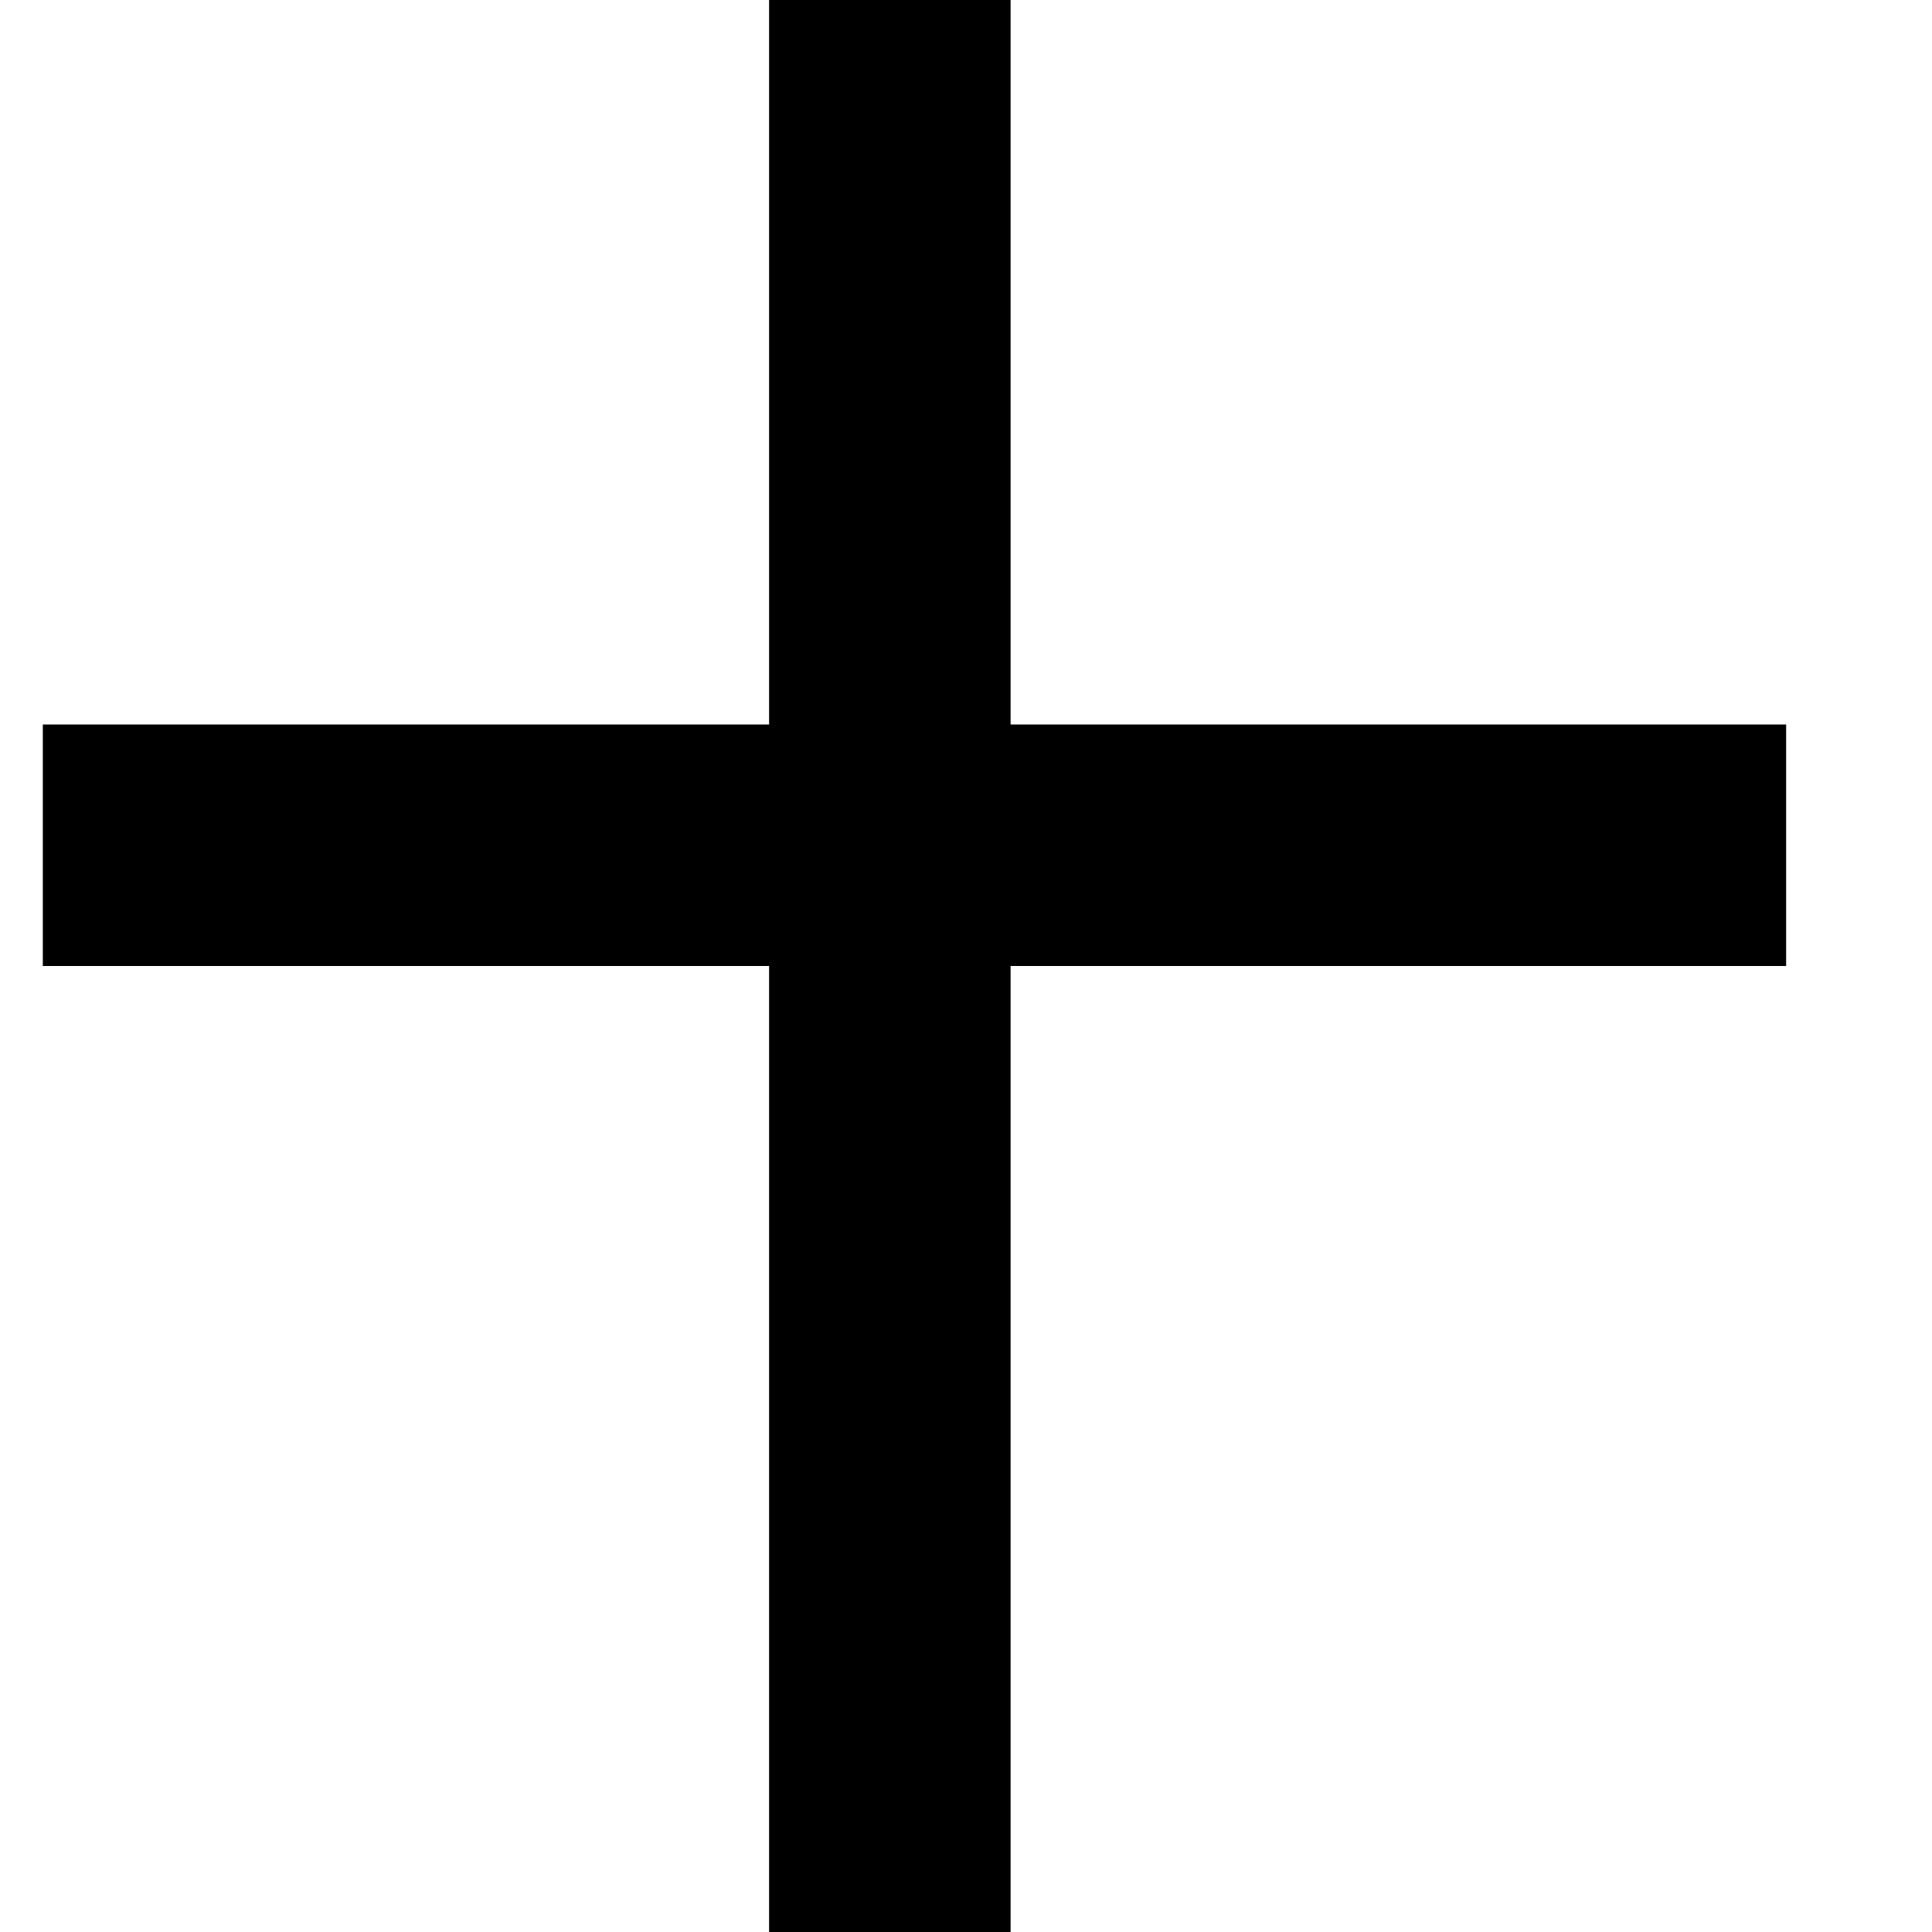
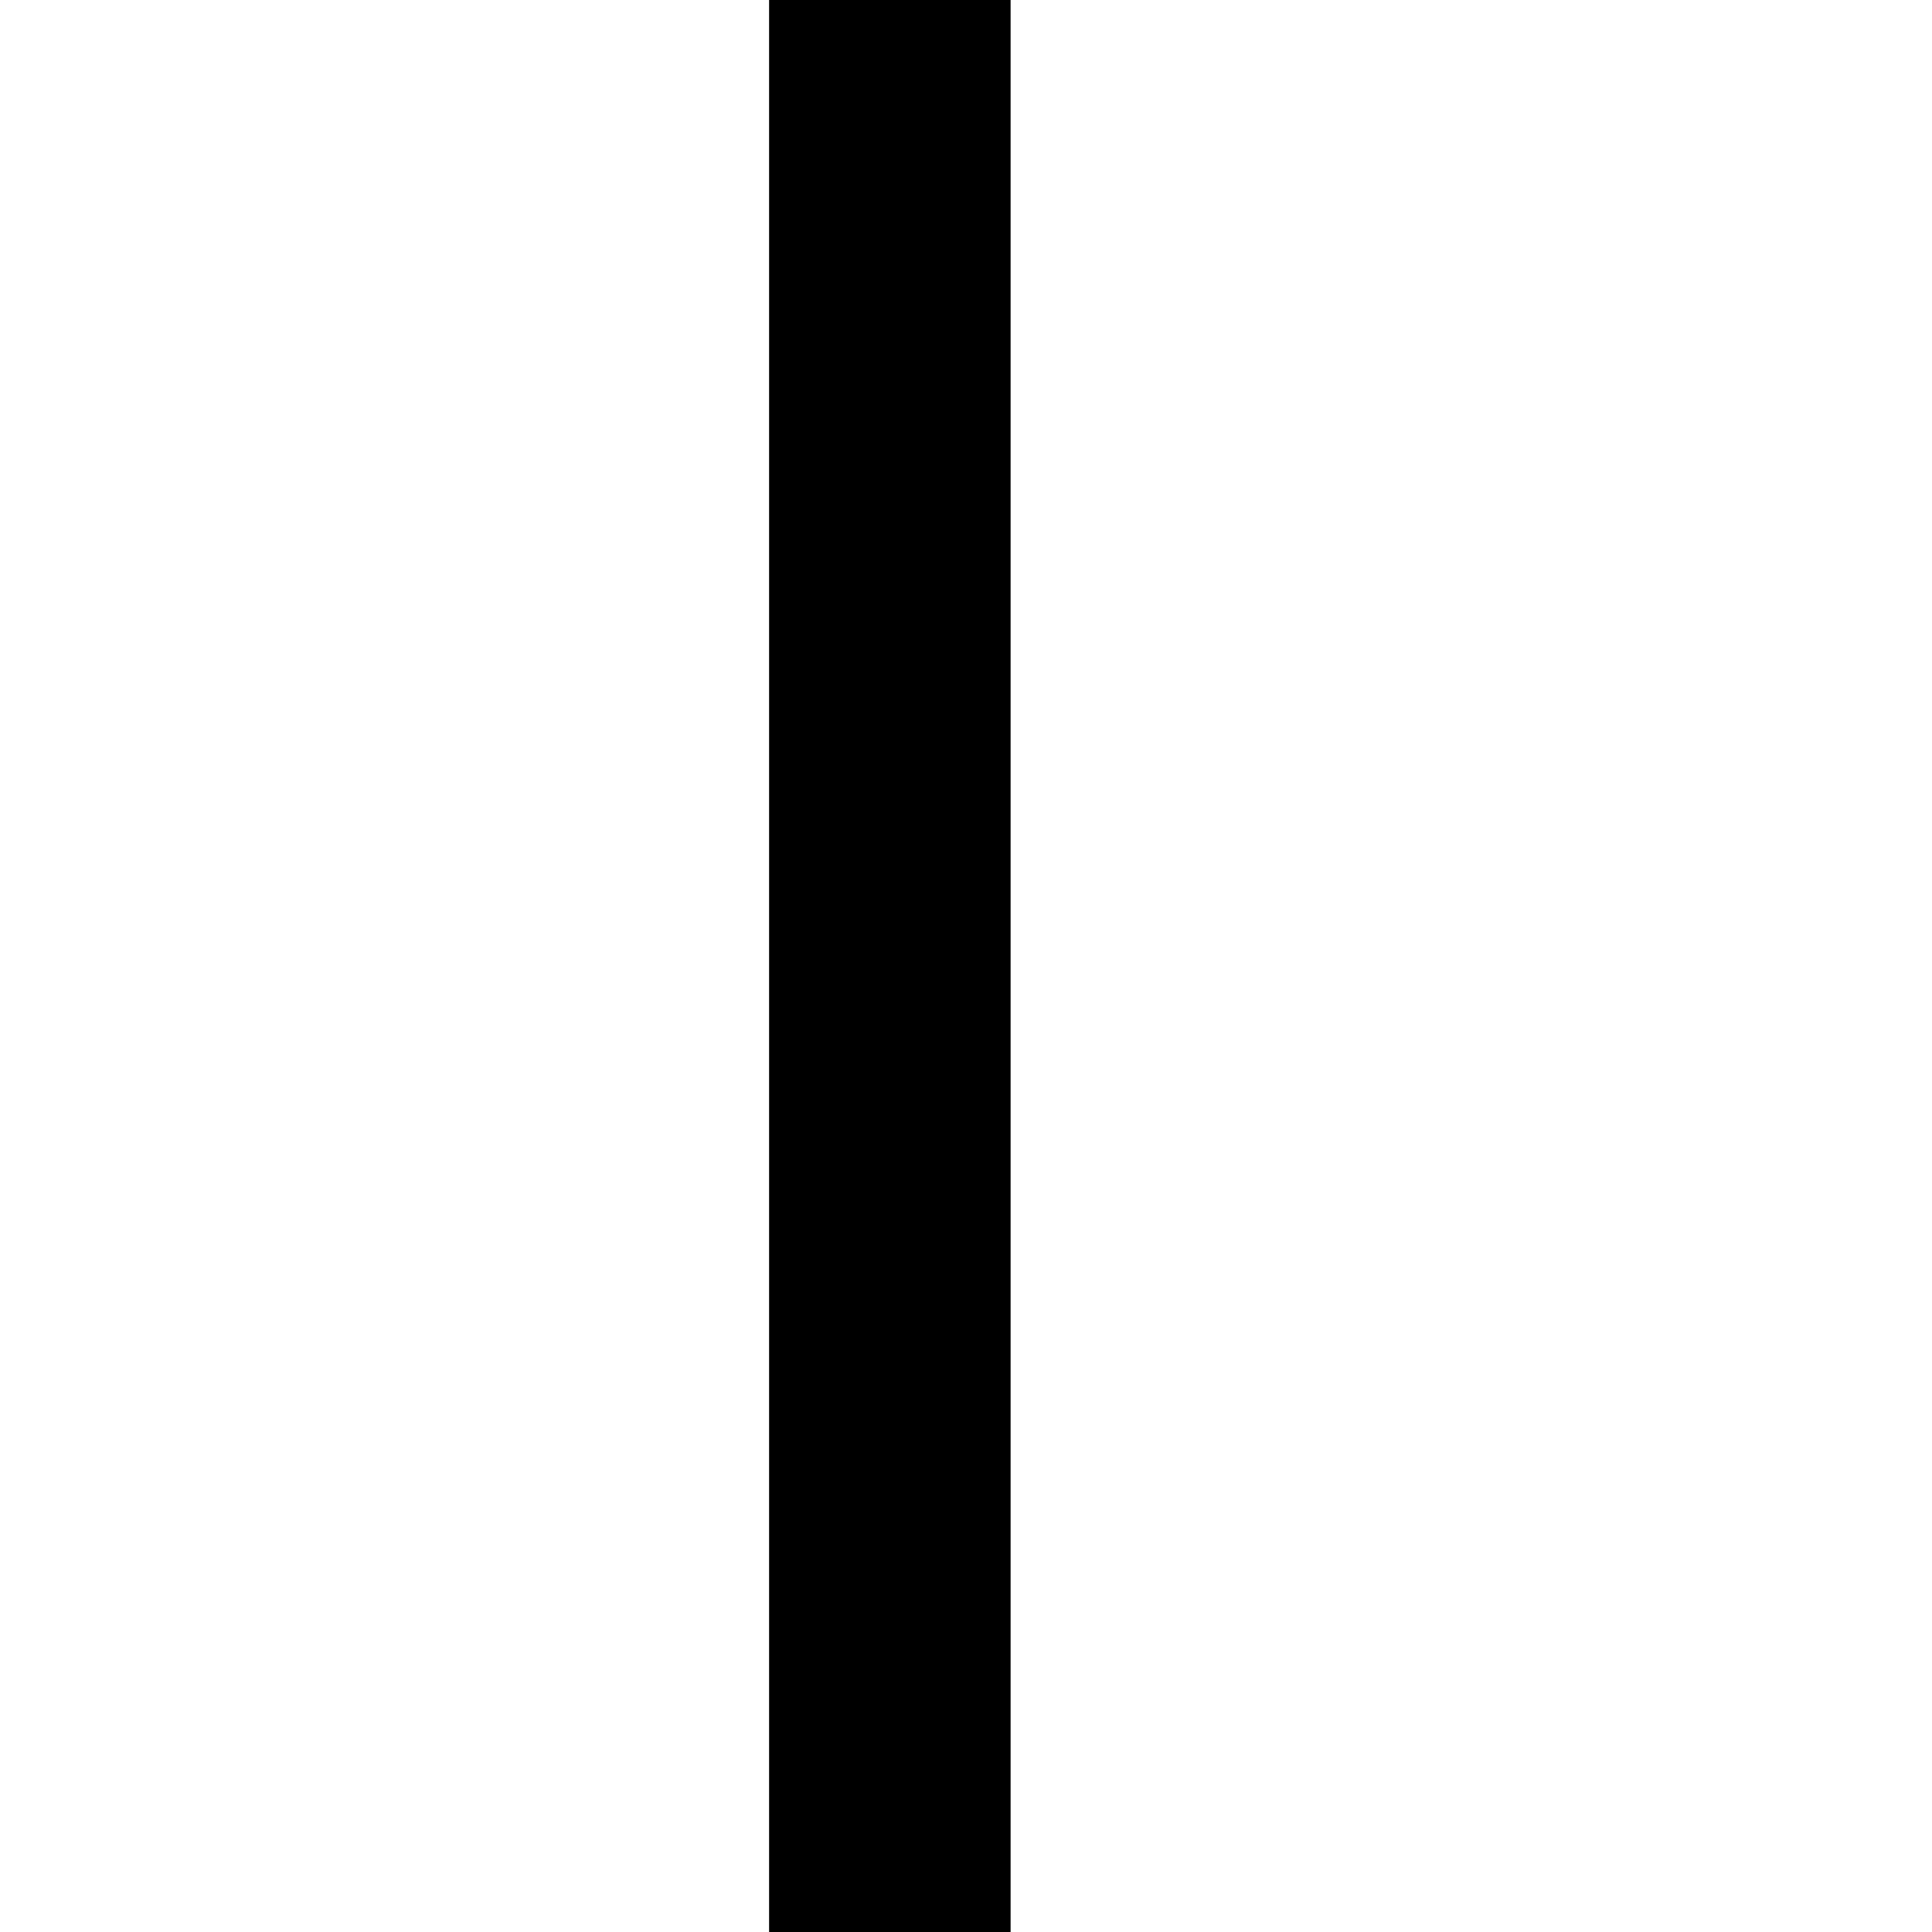
<svg xmlns="http://www.w3.org/2000/svg" width="12" height="12" viewBox="0 0 12 12" fill="none">
-   <line x1="0.266" y1="5.25" x2="11.094" y2="5.25" stroke="black" stroke-width="1.5" />
  <line x1="5.527" y1="4.84439e-08" x2="5.527" y2="12" stroke="black" stroke-width="1.5" />
</svg>